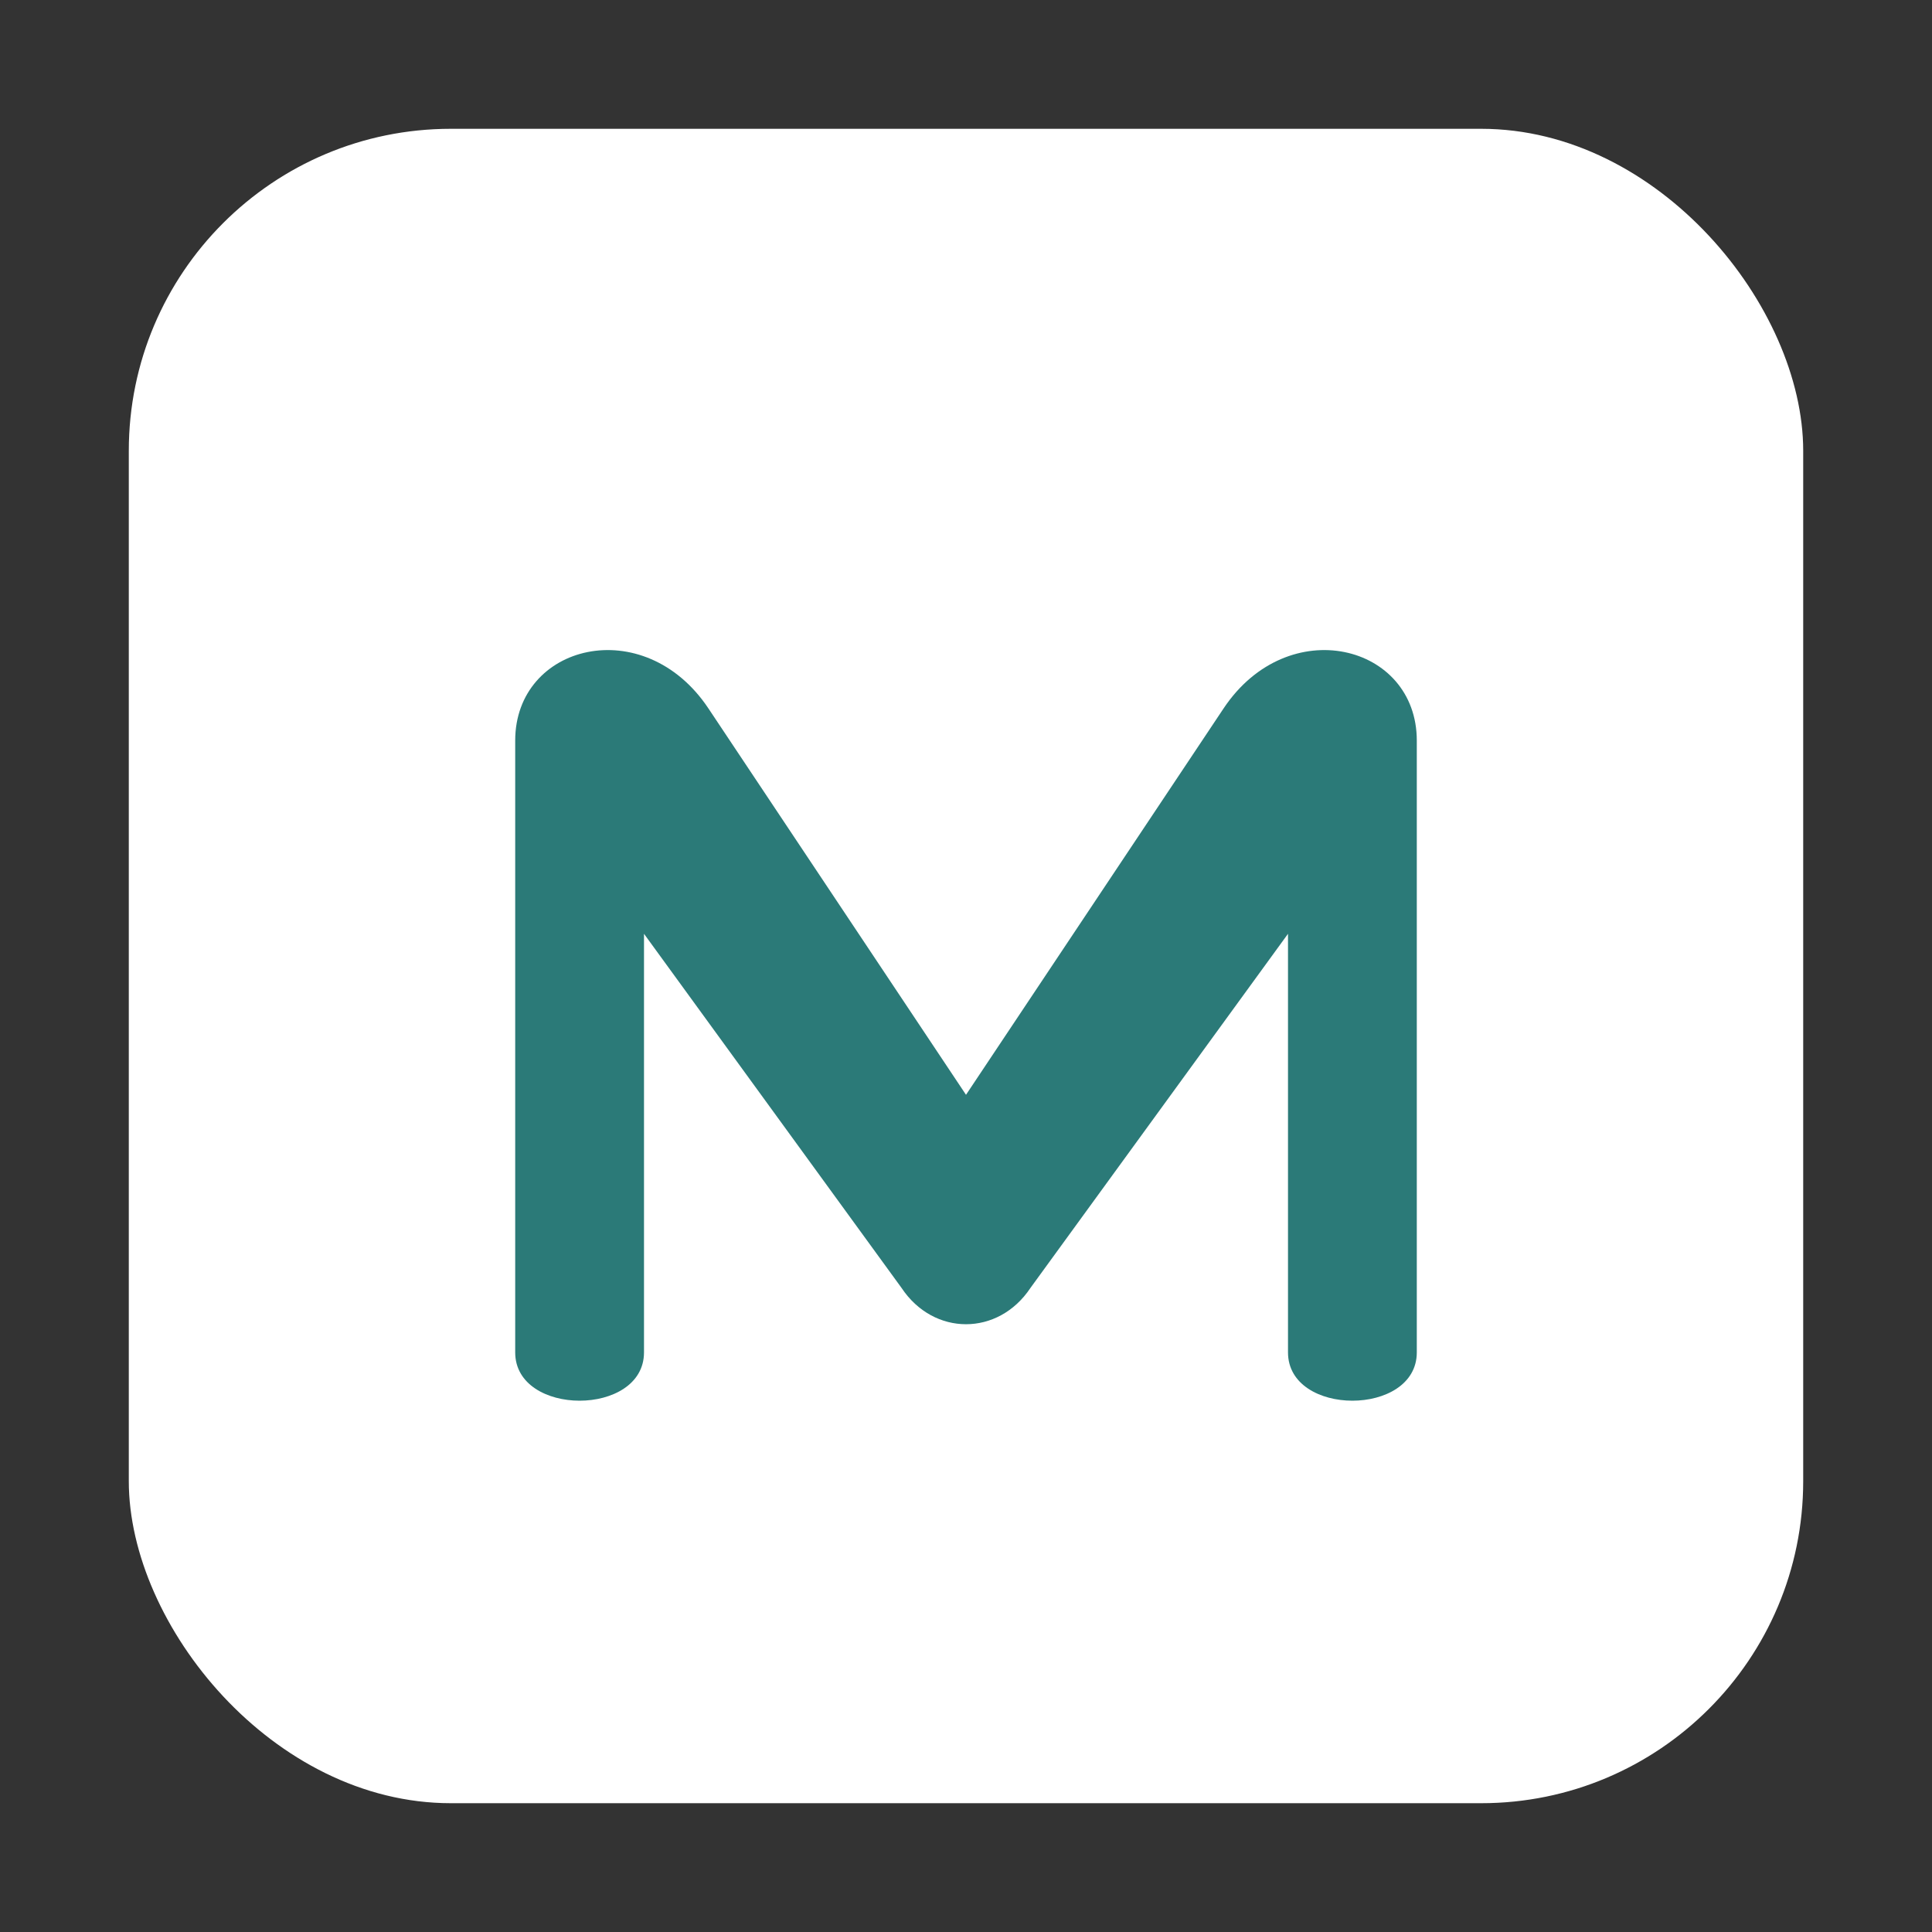
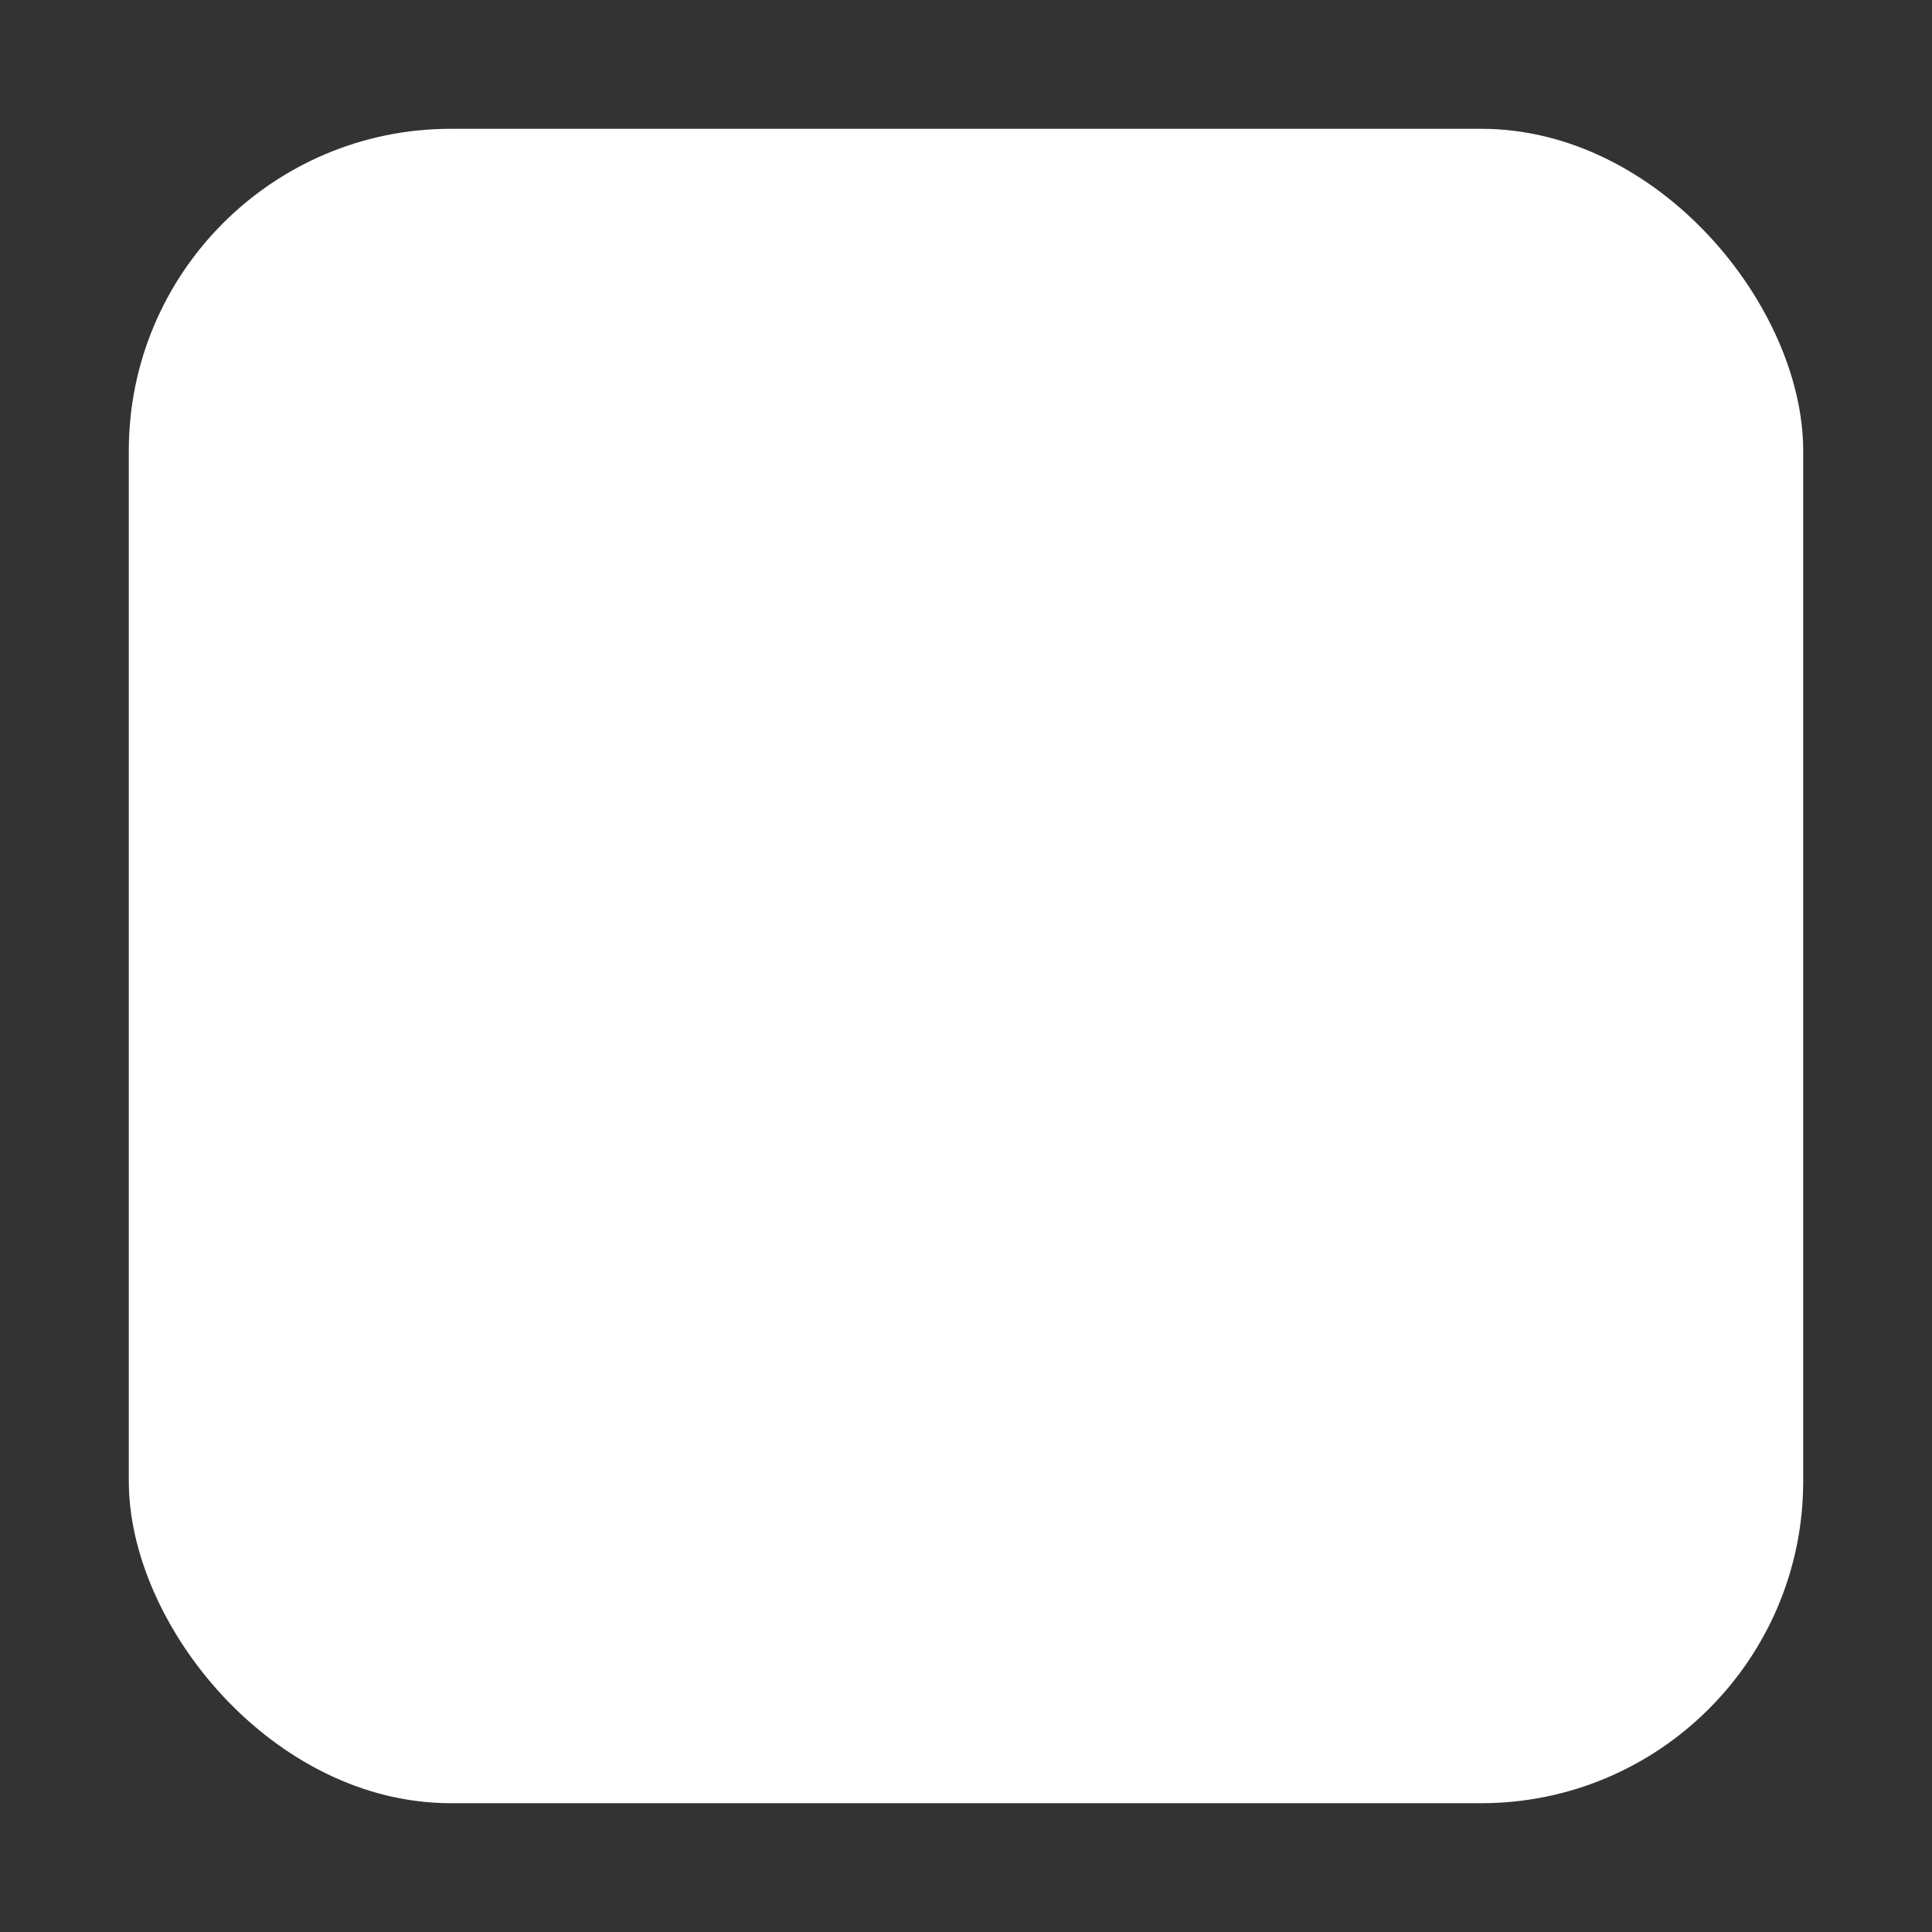
<svg xmlns="http://www.w3.org/2000/svg" viewBox="0 0 120 120" width="120" height="120" role="img" aria-labelledby="title desc">
  <rect x="0" y="0" width="120" height="120" fill="#333333" stroke="none" />
  <title id="title">Medix favicon</title>
  <desc id="desc">Rounded M logo inside white rounded rectangle</desc>
  <rect x="8" y="8" width="104" height="104" rx="20" ry="20" fill="white" />
-   <path d="M32 84        V46        C32 40, 40 38, 44 44        L60 68        L76 44        C80 38, 88 40, 88 46        V84        C88 88, 80 88, 80 84        V58        L64 80        C62 83, 58 83, 56 80        L40 58        V84        C40 88, 32 88, 32 84Z" fill="#2B7A78" />
</svg>